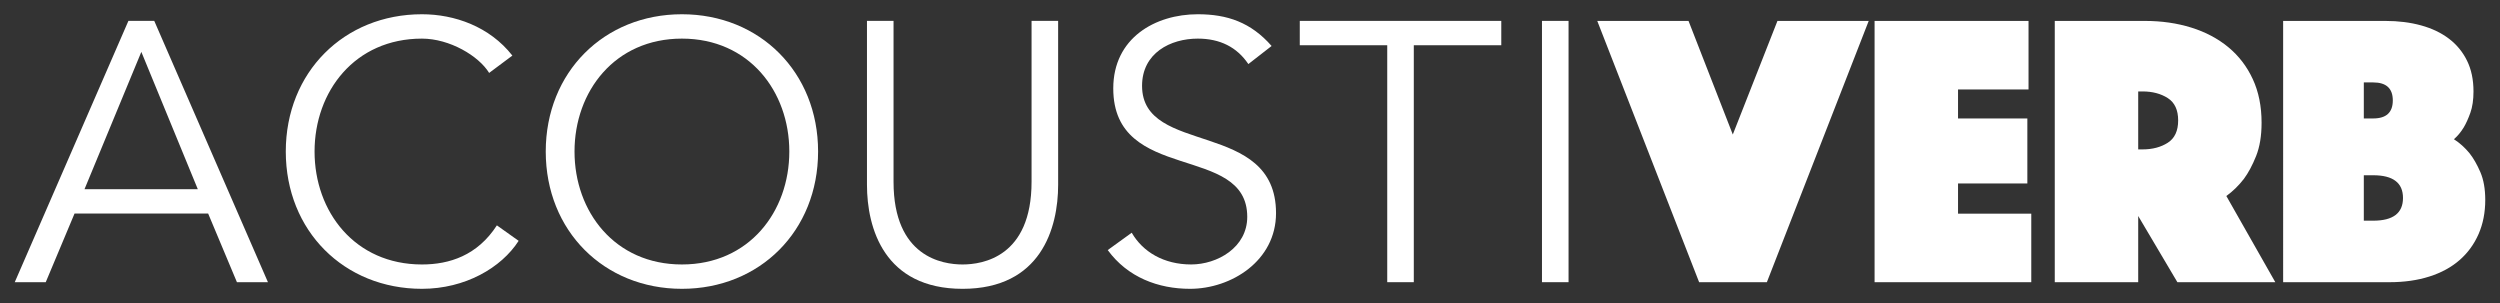
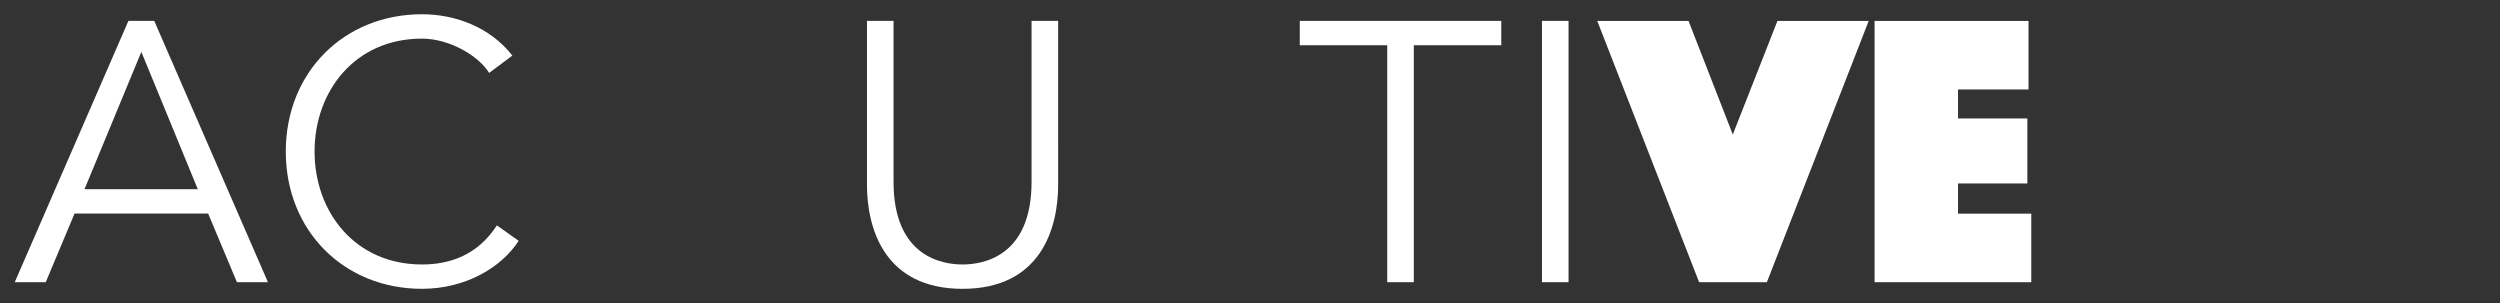
<svg xmlns="http://www.w3.org/2000/svg" version="1.1" id="Layer_1" x="0px" y="0px" viewBox="0 0 458.906 55.632" style="enable-background:new 0 0 458.906 55.632;" xml:space="preserve">
  <rect x="0" y="0" width="458.906" height="55.632" fill="#333333" stroke="none" />
  <style type="text/css">
	.st0{fill:#FFFFFF;}
</style>
  <g>
    <g>
      <path class="st0" d="M309.95,3.841l8.126,20.851l8.196-20.851l16.753,0l-18.693,47.957l-12.438,0L293.198,3.841L309.95,3.841z" />
      <path class="st0" d="M344.104,3.841l28.258,0v12.581l-12.942,0v5.32l12.725,0l0,11.937l-12.725,0v5.537l13.446,0v12.581l-28.763,0    V3.841z" />
-       <path class="st0" d="M377.178,3.841l16.539,0c3.067,0,5.908,0.409,8.518,1.222c2.614,0.814,4.88,2.014,6.795,3.594    c1.918,1.583,3.415,3.536,4.494,5.86c1.079,2.327,1.618,4.998,1.618,8.017c0,2.397-0.335,4.433-1.005,6.112    c-0.673,1.679-1.414,3.067-2.228,4.171c-0.961,1.245-2.039,2.301-3.236,3.163l8.988,15.818l-17.975,0l-7.191-12.15l0,12.15    l-15.316,0L377.178,3.841z M392.494,27.424h0.792c1.819,0,3.367-0.405,4.637-1.222c1.27-0.814,1.905-2.18,1.905-4.098    s-0.635-3.284-1.905-4.098c-1.27-0.814-2.818-1.222-4.637-1.222l-0.792,0V27.424z" />
-       <path class="st0" d="M419.096,3.841l18.767,0c2.397,0,4.59,0.274,6.581,0.827c1.988,0.552,3.689,1.366,5.103,2.445    s2.518,2.419,3.306,4.025c0.792,1.609,1.187,3.488,1.187,5.646c0,1.535-0.191,2.841-0.574,3.919    c-0.386,1.079-0.792,1.976-1.222,2.694c-0.53,0.865-1.127,1.583-1.797,2.158c1.053,0.673,2.011,1.535,2.876,2.588    c0.718,0.913,1.376,2.062,1.976,3.453c0.6,1.388,0.9,3.089,0.9,5.103c0,2.301-0.409,4.385-1.222,6.256    c-0.817,1.87-1.979,3.463-3.488,4.781s-3.354,2.327-5.534,3.019c-2.183,0.696-4.615,1.044-7.299,1.044l-19.558,0V3.841z     M439.229,18.436c0-2.205-1.197-3.306-3.594-3.306l-1.727,0v6.613h1.727C438.032,21.742,439.229,20.641,439.229,18.436z     M435.635,40.509c3.642,0,5.464-1.388,5.464-4.171c0-2.777-1.822-4.168-5.464-4.168h-1.727v8.34H435.635z" />
    </g>
    <g>
      <path class="st0" d="M8.397,51.798H2.708L23.572,3.834l4.743,0l20.868,47.964l-5.693,0l-5.282-12.6l-24.525,0L8.397,51.798z     M15.513,34.727l20.795,0L25.945,9.524L15.513,34.727z" />
      <path class="st0" d="M95.204,44.209c-3.184,4.948-9.823,8.807-17.75,8.807c-14.291,0-24.995-10.634-24.995-25.2    s10.704-25.2,24.995-25.2c5.964,0,12.398,2.234,16.598,7.586l-4.266,3.184c-1.896-3.114-7.248-6.298-12.332-6.298    c-12.329,0-19.713,9.687-19.713,20.729s7.384,20.729,19.713,20.729c5.014,0,10.164-1.625,13.755-7.179L95.204,44.209z" />
-       <path class="st0" d="M125.173,53.016c-14.291,0-24.995-10.634-24.995-25.2c0-14.566,10.704-25.2,24.995-25.2    c14.295,0,24.998,10.634,24.998,25.2C150.171,42.382,139.467,53.016,125.173,53.016z M125.173,7.088    c-12.329,0-19.713,9.687-19.713,20.729c0,11.041,7.384,20.729,19.713,20.729c12.332,0,19.716-9.687,19.716-20.729    S137.505,7.088,125.173,7.088z" />
      <path class="st0" d="M194.236,33.913c0,7.996-3.184,19.104-17.545,19.104c-14.364,0-17.548-11.107-17.548-19.104l0-30.078l4.878,0    l0,29.539c0,13.818,9.009,15.172,12.669,15.172c3.657,0,12.666-1.354,12.666-15.172l0-29.539l4.878,0L194.236,33.913z" />
-       <path class="st0" d="M229.15,11.761c-2.098-3.118-5.216-4.673-9.28-4.673c-5.014,0-10.23,2.641-10.23,8.671    c0,12.938,24.591,6.096,24.591,23.37c0,8.741-8.198,13.887-15.784,13.887c-5.825,0-11.448-2.098-15.109-7.113l4.405-3.184    c2.032,3.525,5.895,5.825,10.905,5.825c4.812,0,10.3-3.114,10.3-8.738c0-13.55-24.594-6.03-24.594-23.575    c0-9.28,7.725-13.616,15.516-13.616c5.418,0,9.754,1.489,13.55,5.825L229.15,11.761z" />
      <path class="st0" d="M259.52,51.798l-4.875,0l0-43.493l-16.055,0l0-4.471l36.989,0v4.471l-16.059,0V51.798z" />
      <path class="st0" d="M287.927,51.798h-4.878l0-47.964l4.878,0L287.927,51.798z" />
    </g>
  </g>
</svg>